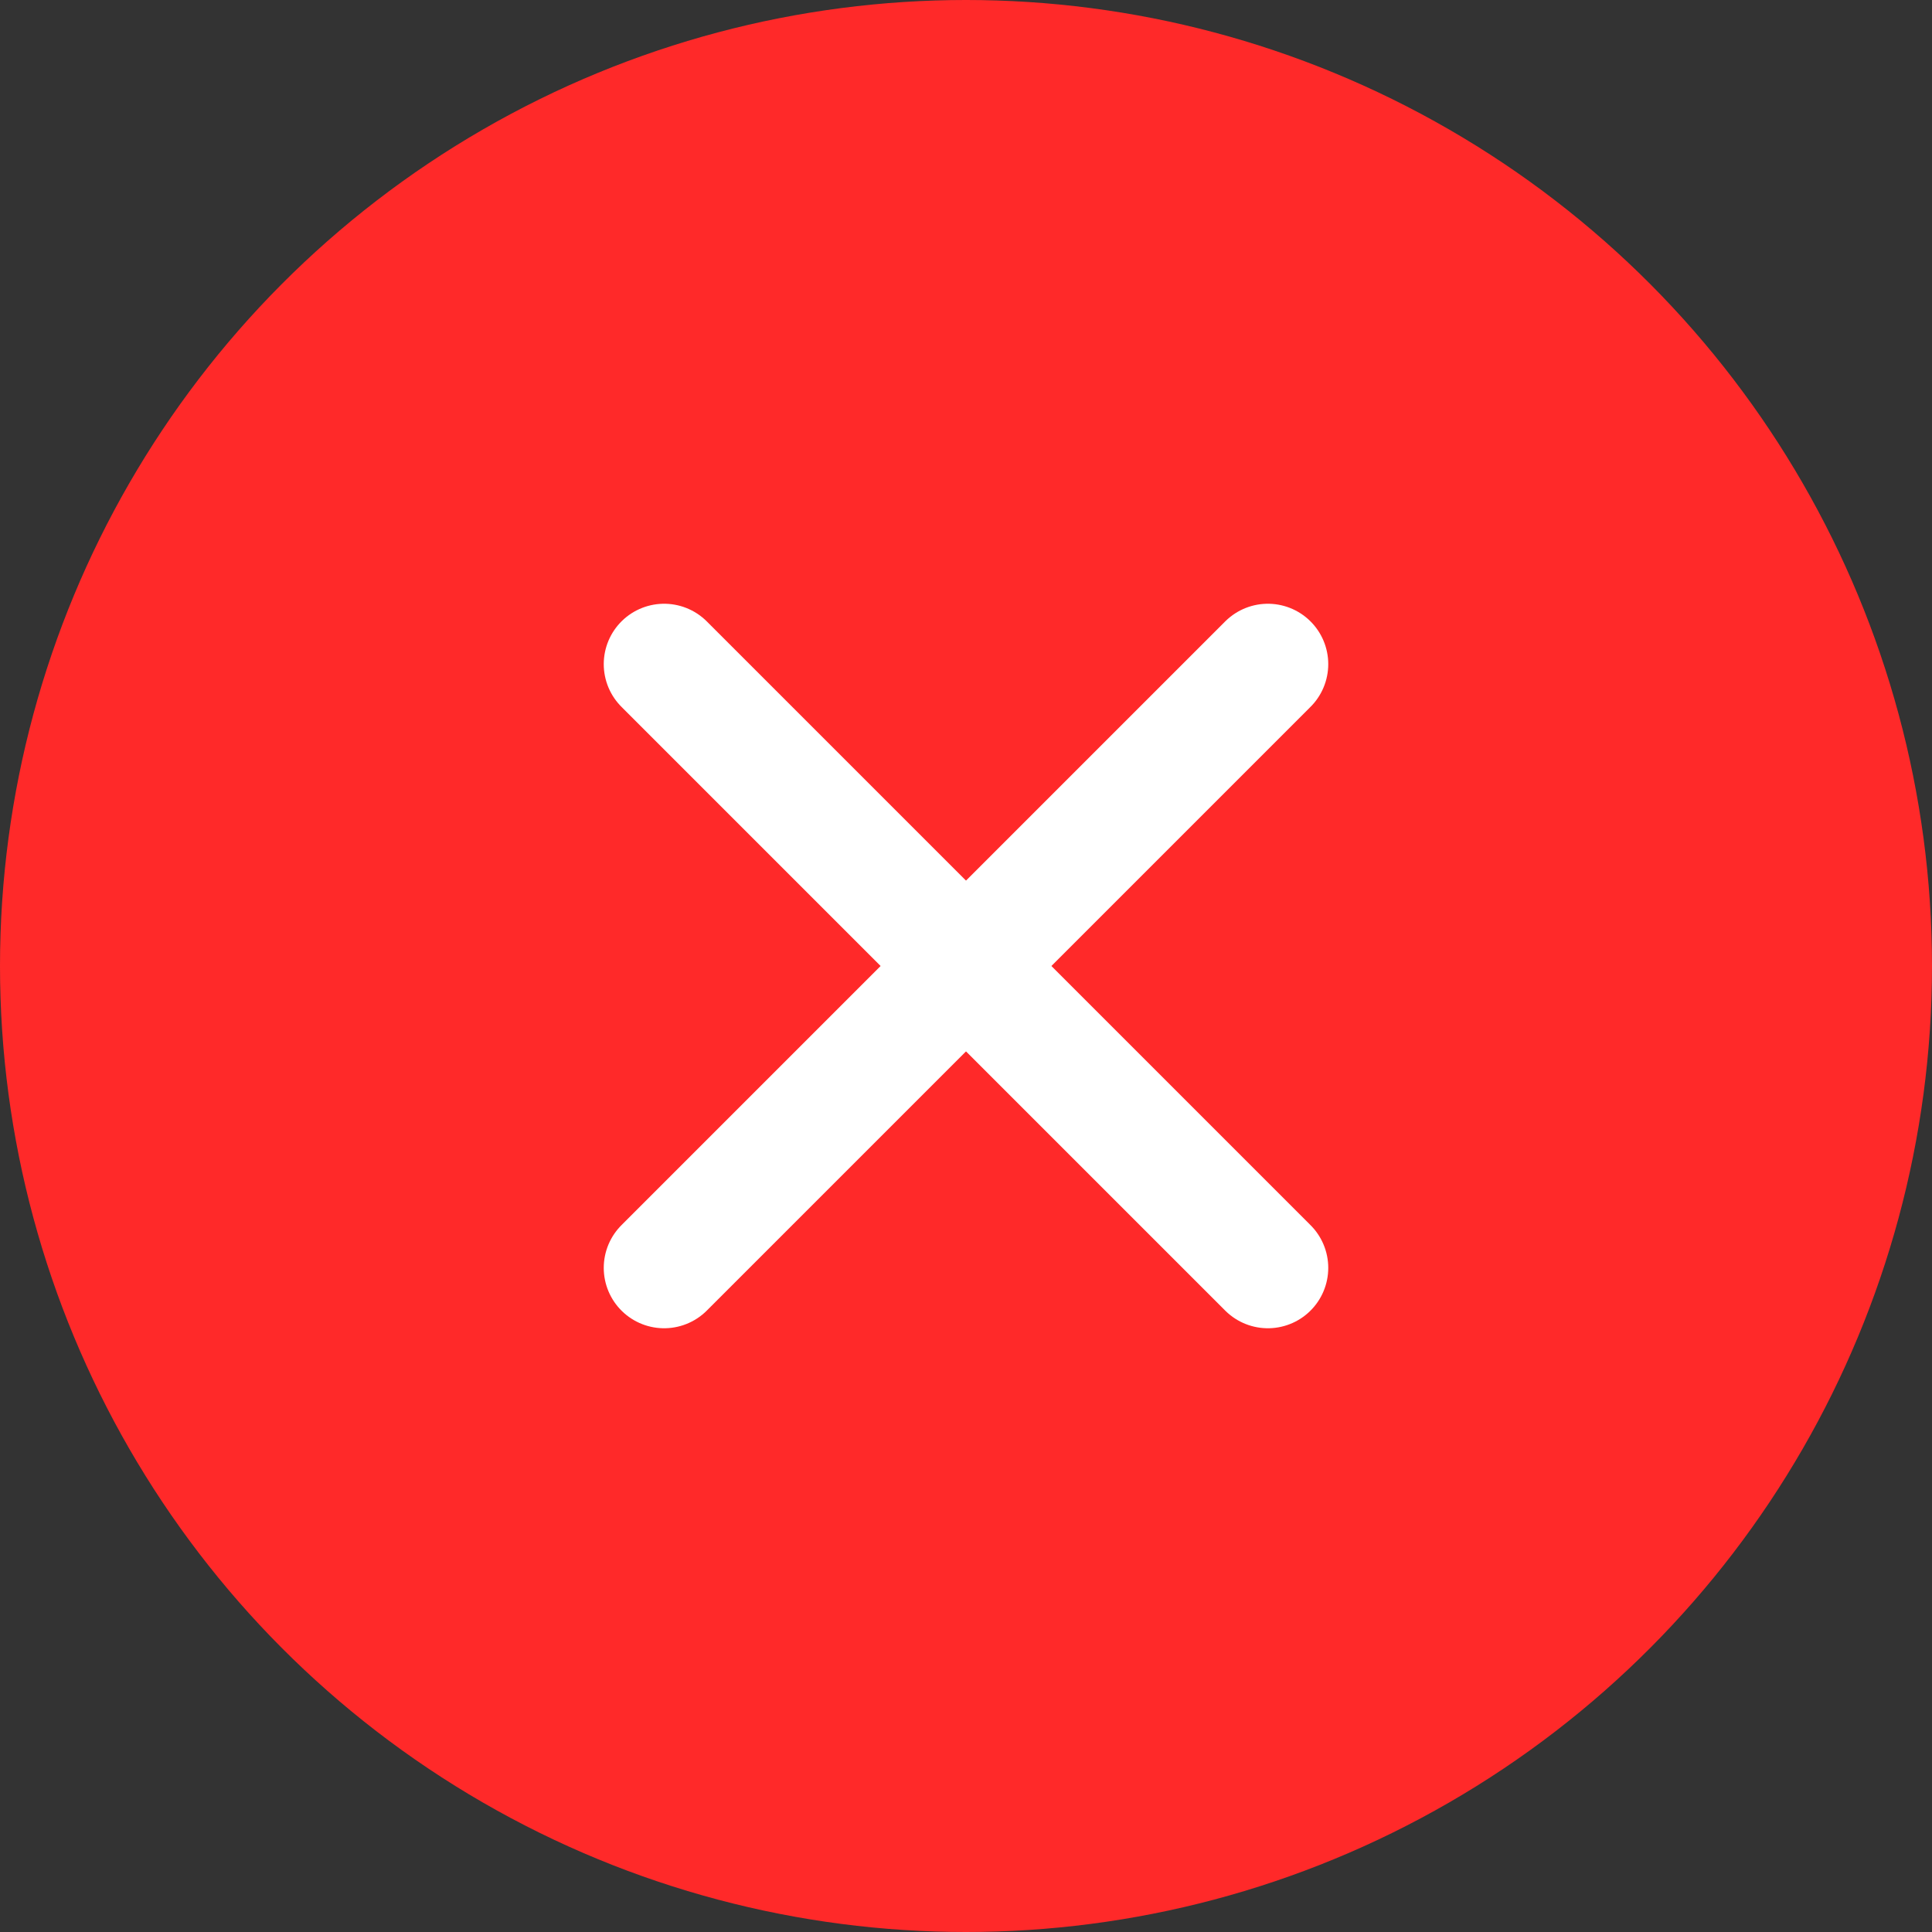
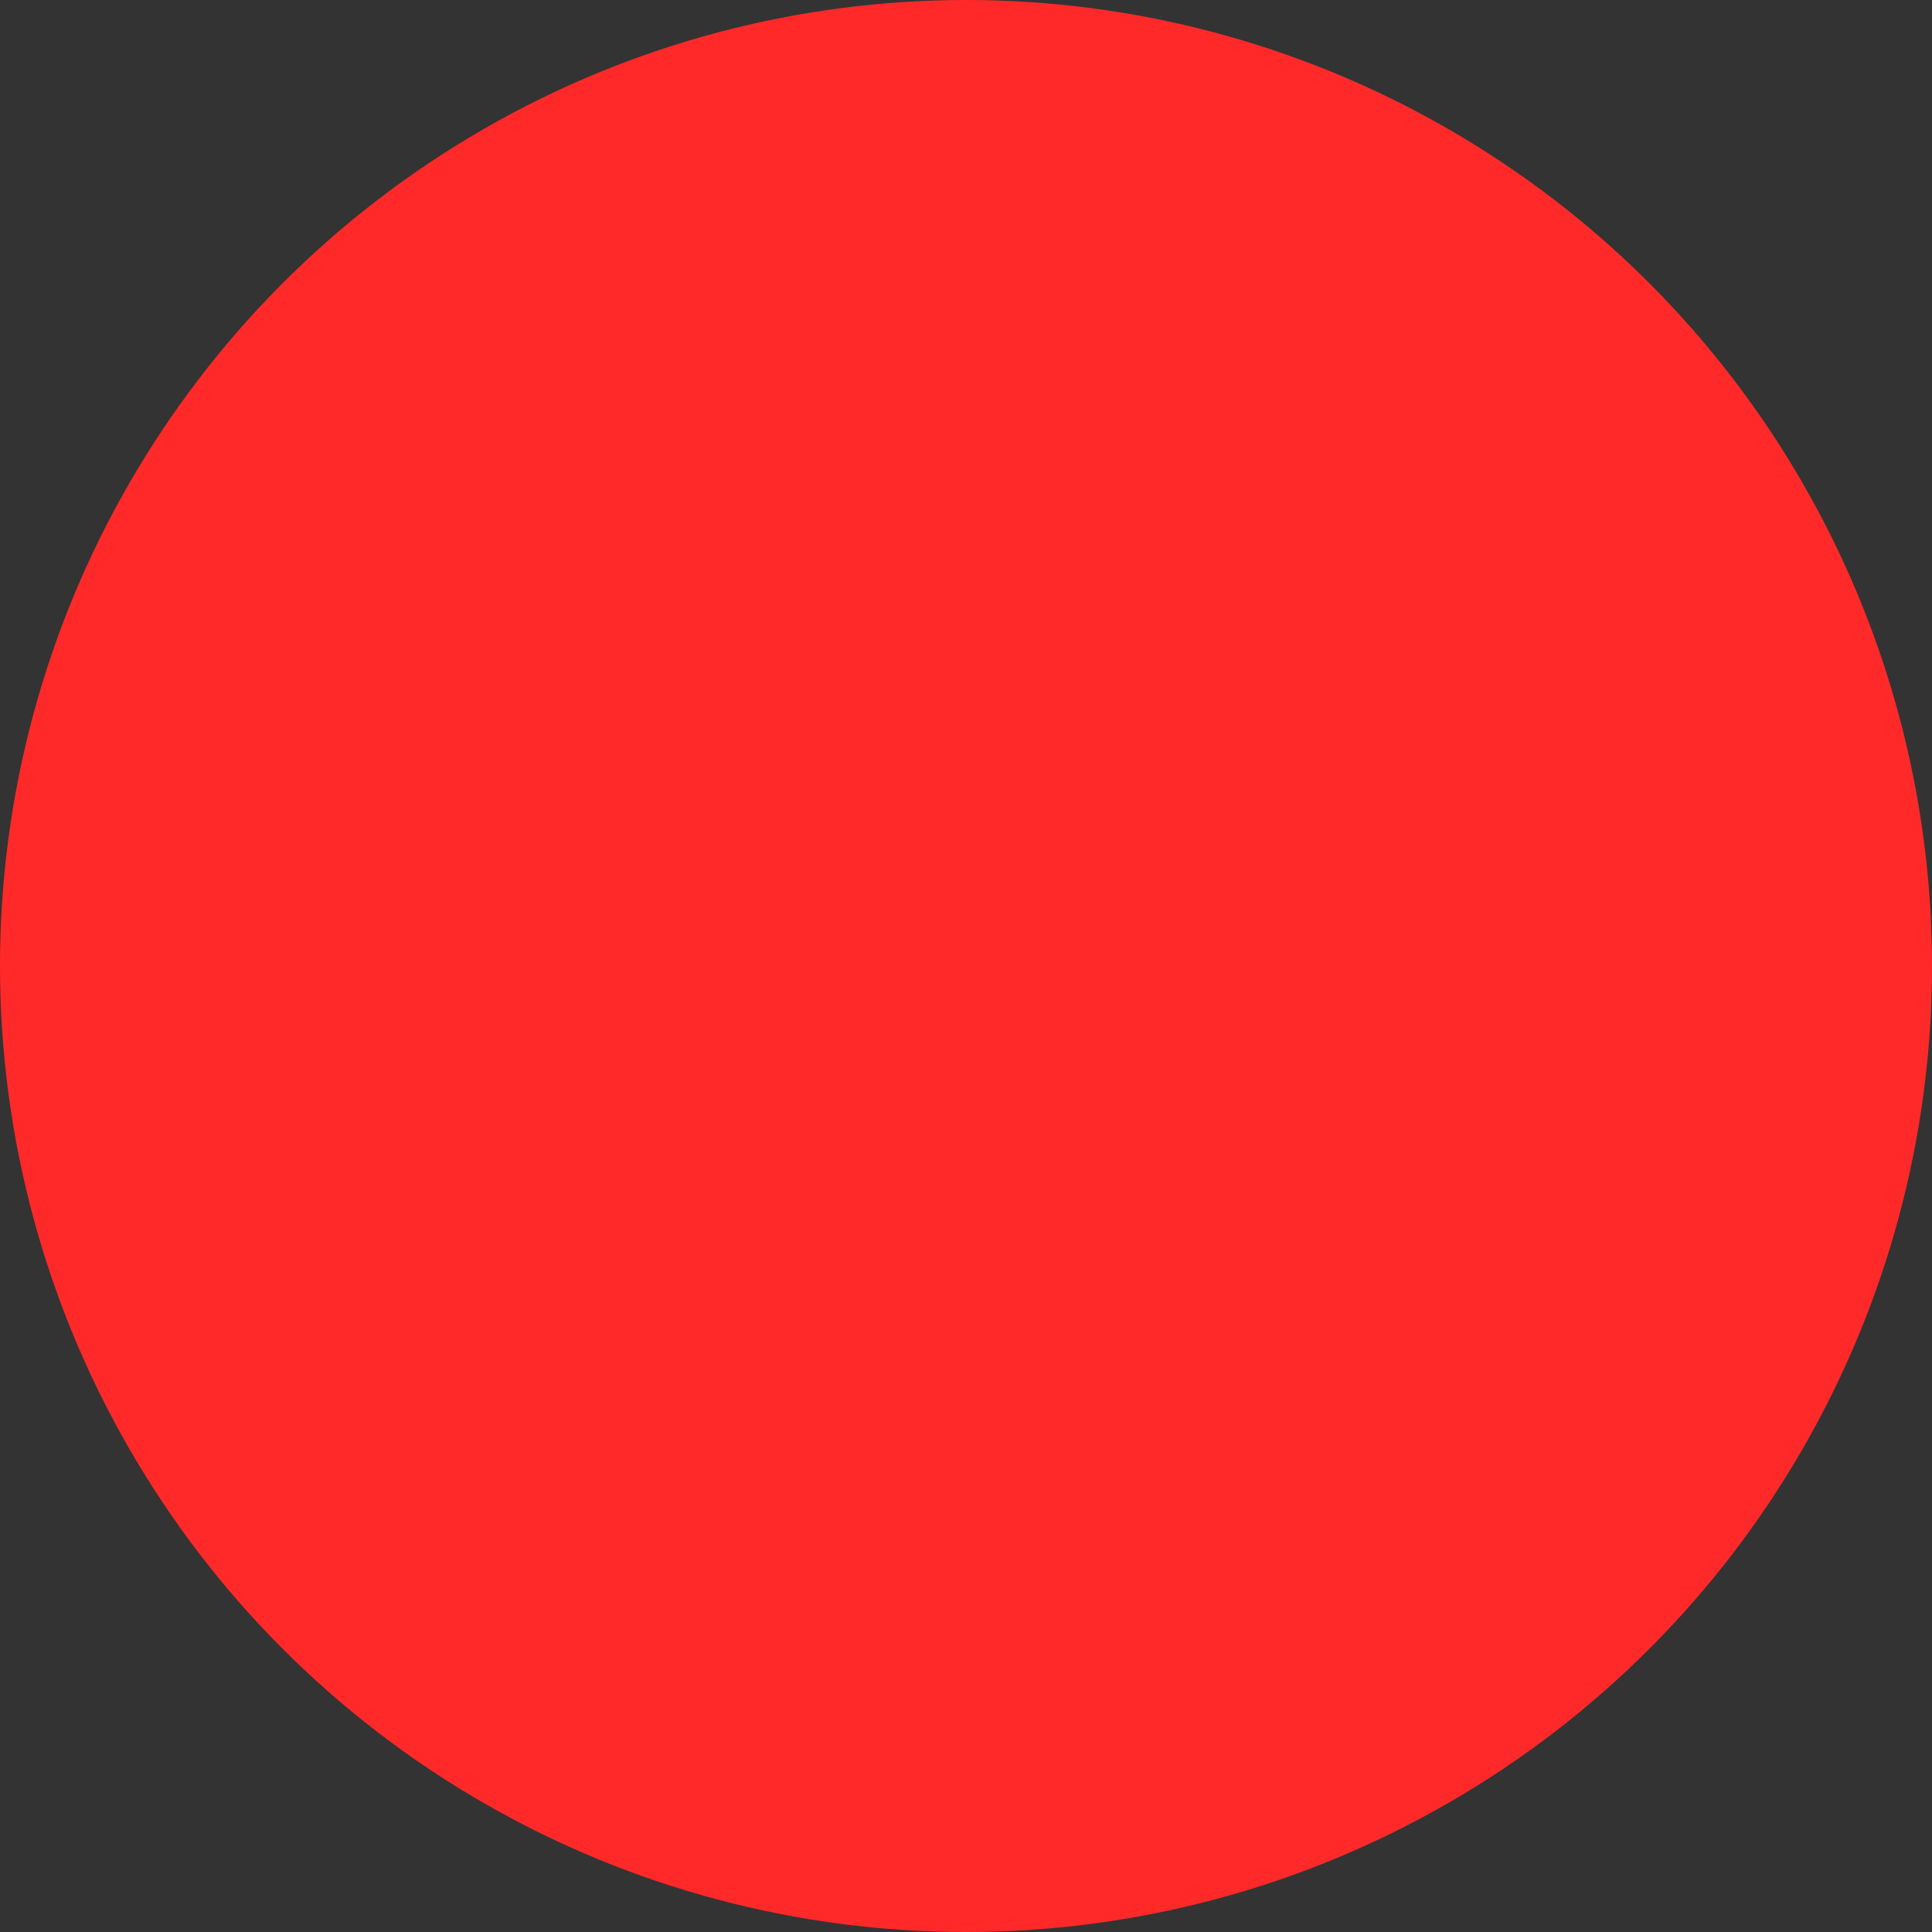
<svg xmlns="http://www.w3.org/2000/svg" width="100%" height="100%" viewBox="0 0 24 24" version="1.1" xml:space="preserve" style="fill-rule:evenodd;clip-rule:evenodd;stroke-linecap:round;">
  <rect x="0" y="0" width="24" height="24" fill="#333333" stroke="none" />
  <circle cx="12" cy="12" r="12" style="fill:rgb(255,41,41);" />
-   <path d="M8.25,15.75L15.75,8.25" style="fill:none;fill-rule:nonzero;stroke:white;stroke-width:1.5px;" />
-   <path d="M8.25,8.25L15.75,15.75" style="fill:none;fill-rule:nonzero;stroke:white;stroke-width:1.5px;" />
</svg>